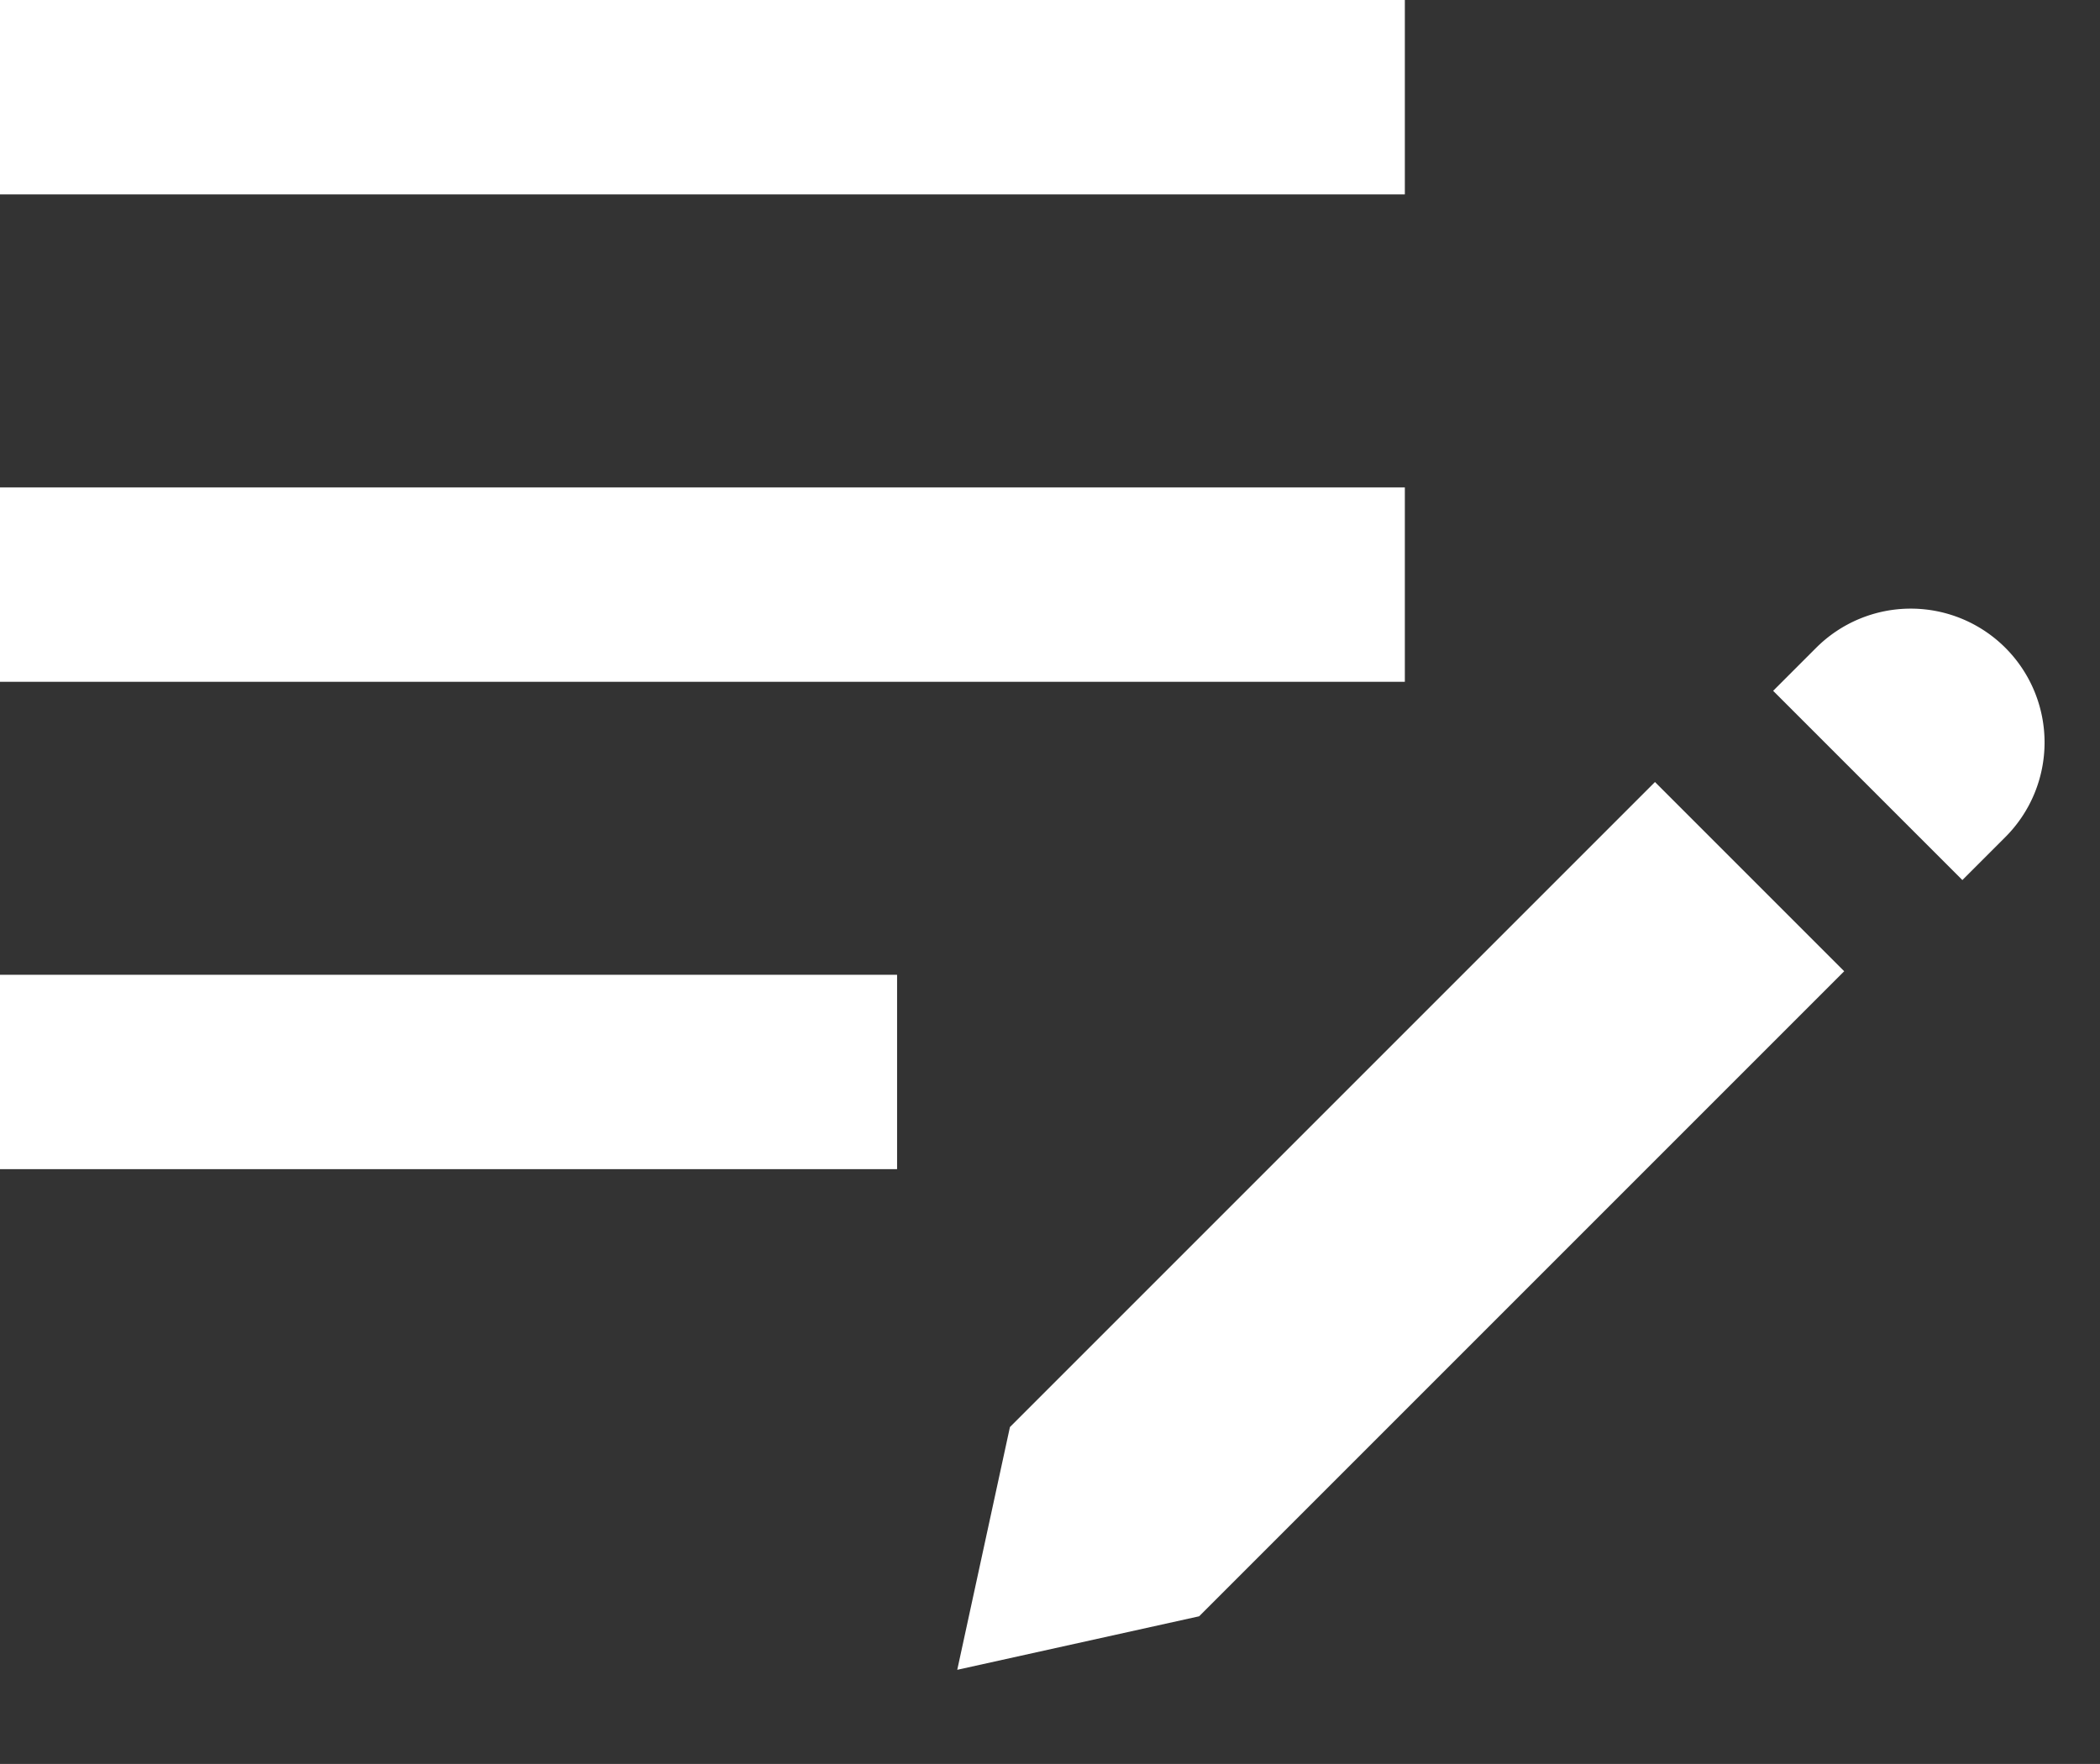
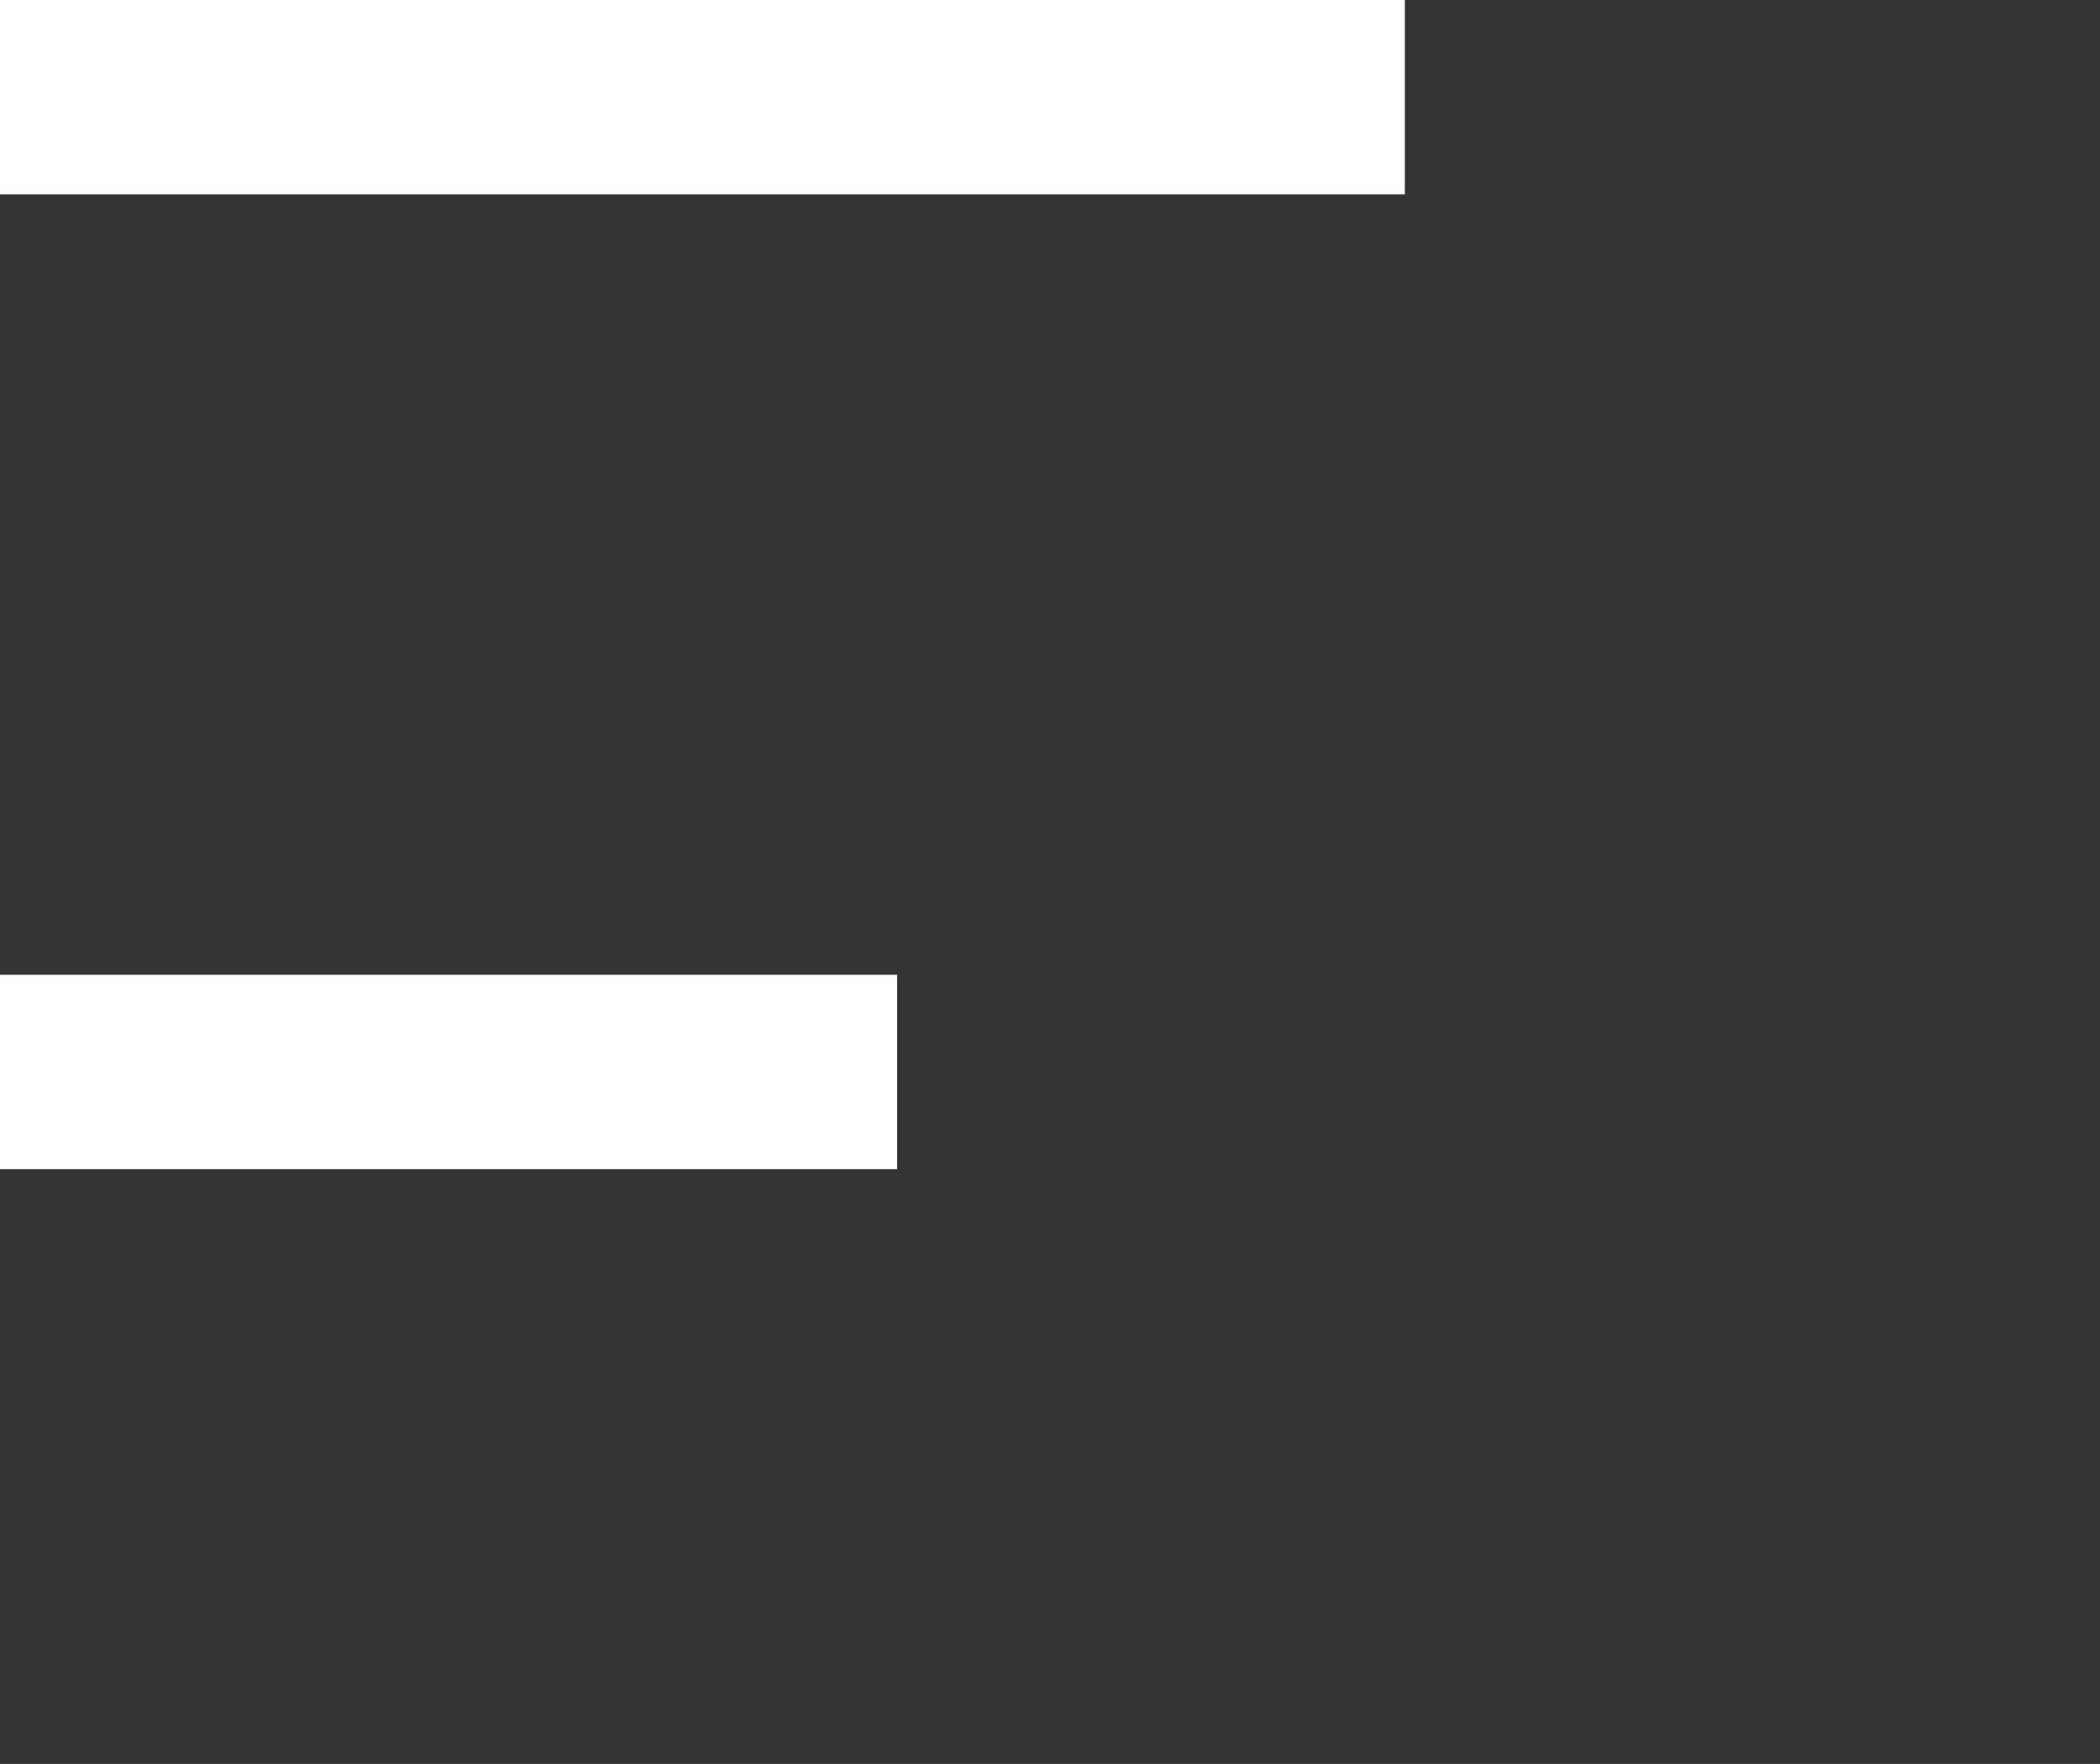
<svg xmlns="http://www.w3.org/2000/svg" width="25.001" height="21" viewBox="0 0 25.001 21">
  <rect x="0" y="0" width="25.001" height="21" fill="#333333" stroke="none" />
  <g id="Groupe_374" data-name="Groupe 374" transform="translate(22453.494 19125.498)">
    <rect id="Rectangle_312" data-name="Rectangle 312" width="16.725" height="2.314" transform="translate(-22453.494 -19125.498)" fill="#fff" />
-     <rect id="Rectangle_313" data-name="Rectangle 313" width="16.725" height="2.314" transform="translate(-22453.494 -19119.695)" fill="#fff" />
    <rect id="Rectangle_314" data-name="Rectangle 314" width="10.68" height="2.314" transform="translate(-22453.494 -19113.893)" fill="#fff" />
-     <path id="Tracé_954" data-name="Tracé 954" d="M2.487,0H13.347V3.186H2.487L0,1.6Z" transform="translate(-22443.229 -19106.75) rotate(-45)" fill="#fff" />
-     <path id="Rectangle_315" data-name="Rectangle 315" d="M1.593,0h0A1.593,1.593,0,0,1,3.186,1.593v.724a0,0,0,0,1,0,0H0a0,0,0,0,1,0,0V1.593A1.593,1.593,0,0,1,1.593,0Z" transform="translate(-22430.746 -19118.912) rotate(45)" fill="#fff" />
  </g>
</svg>